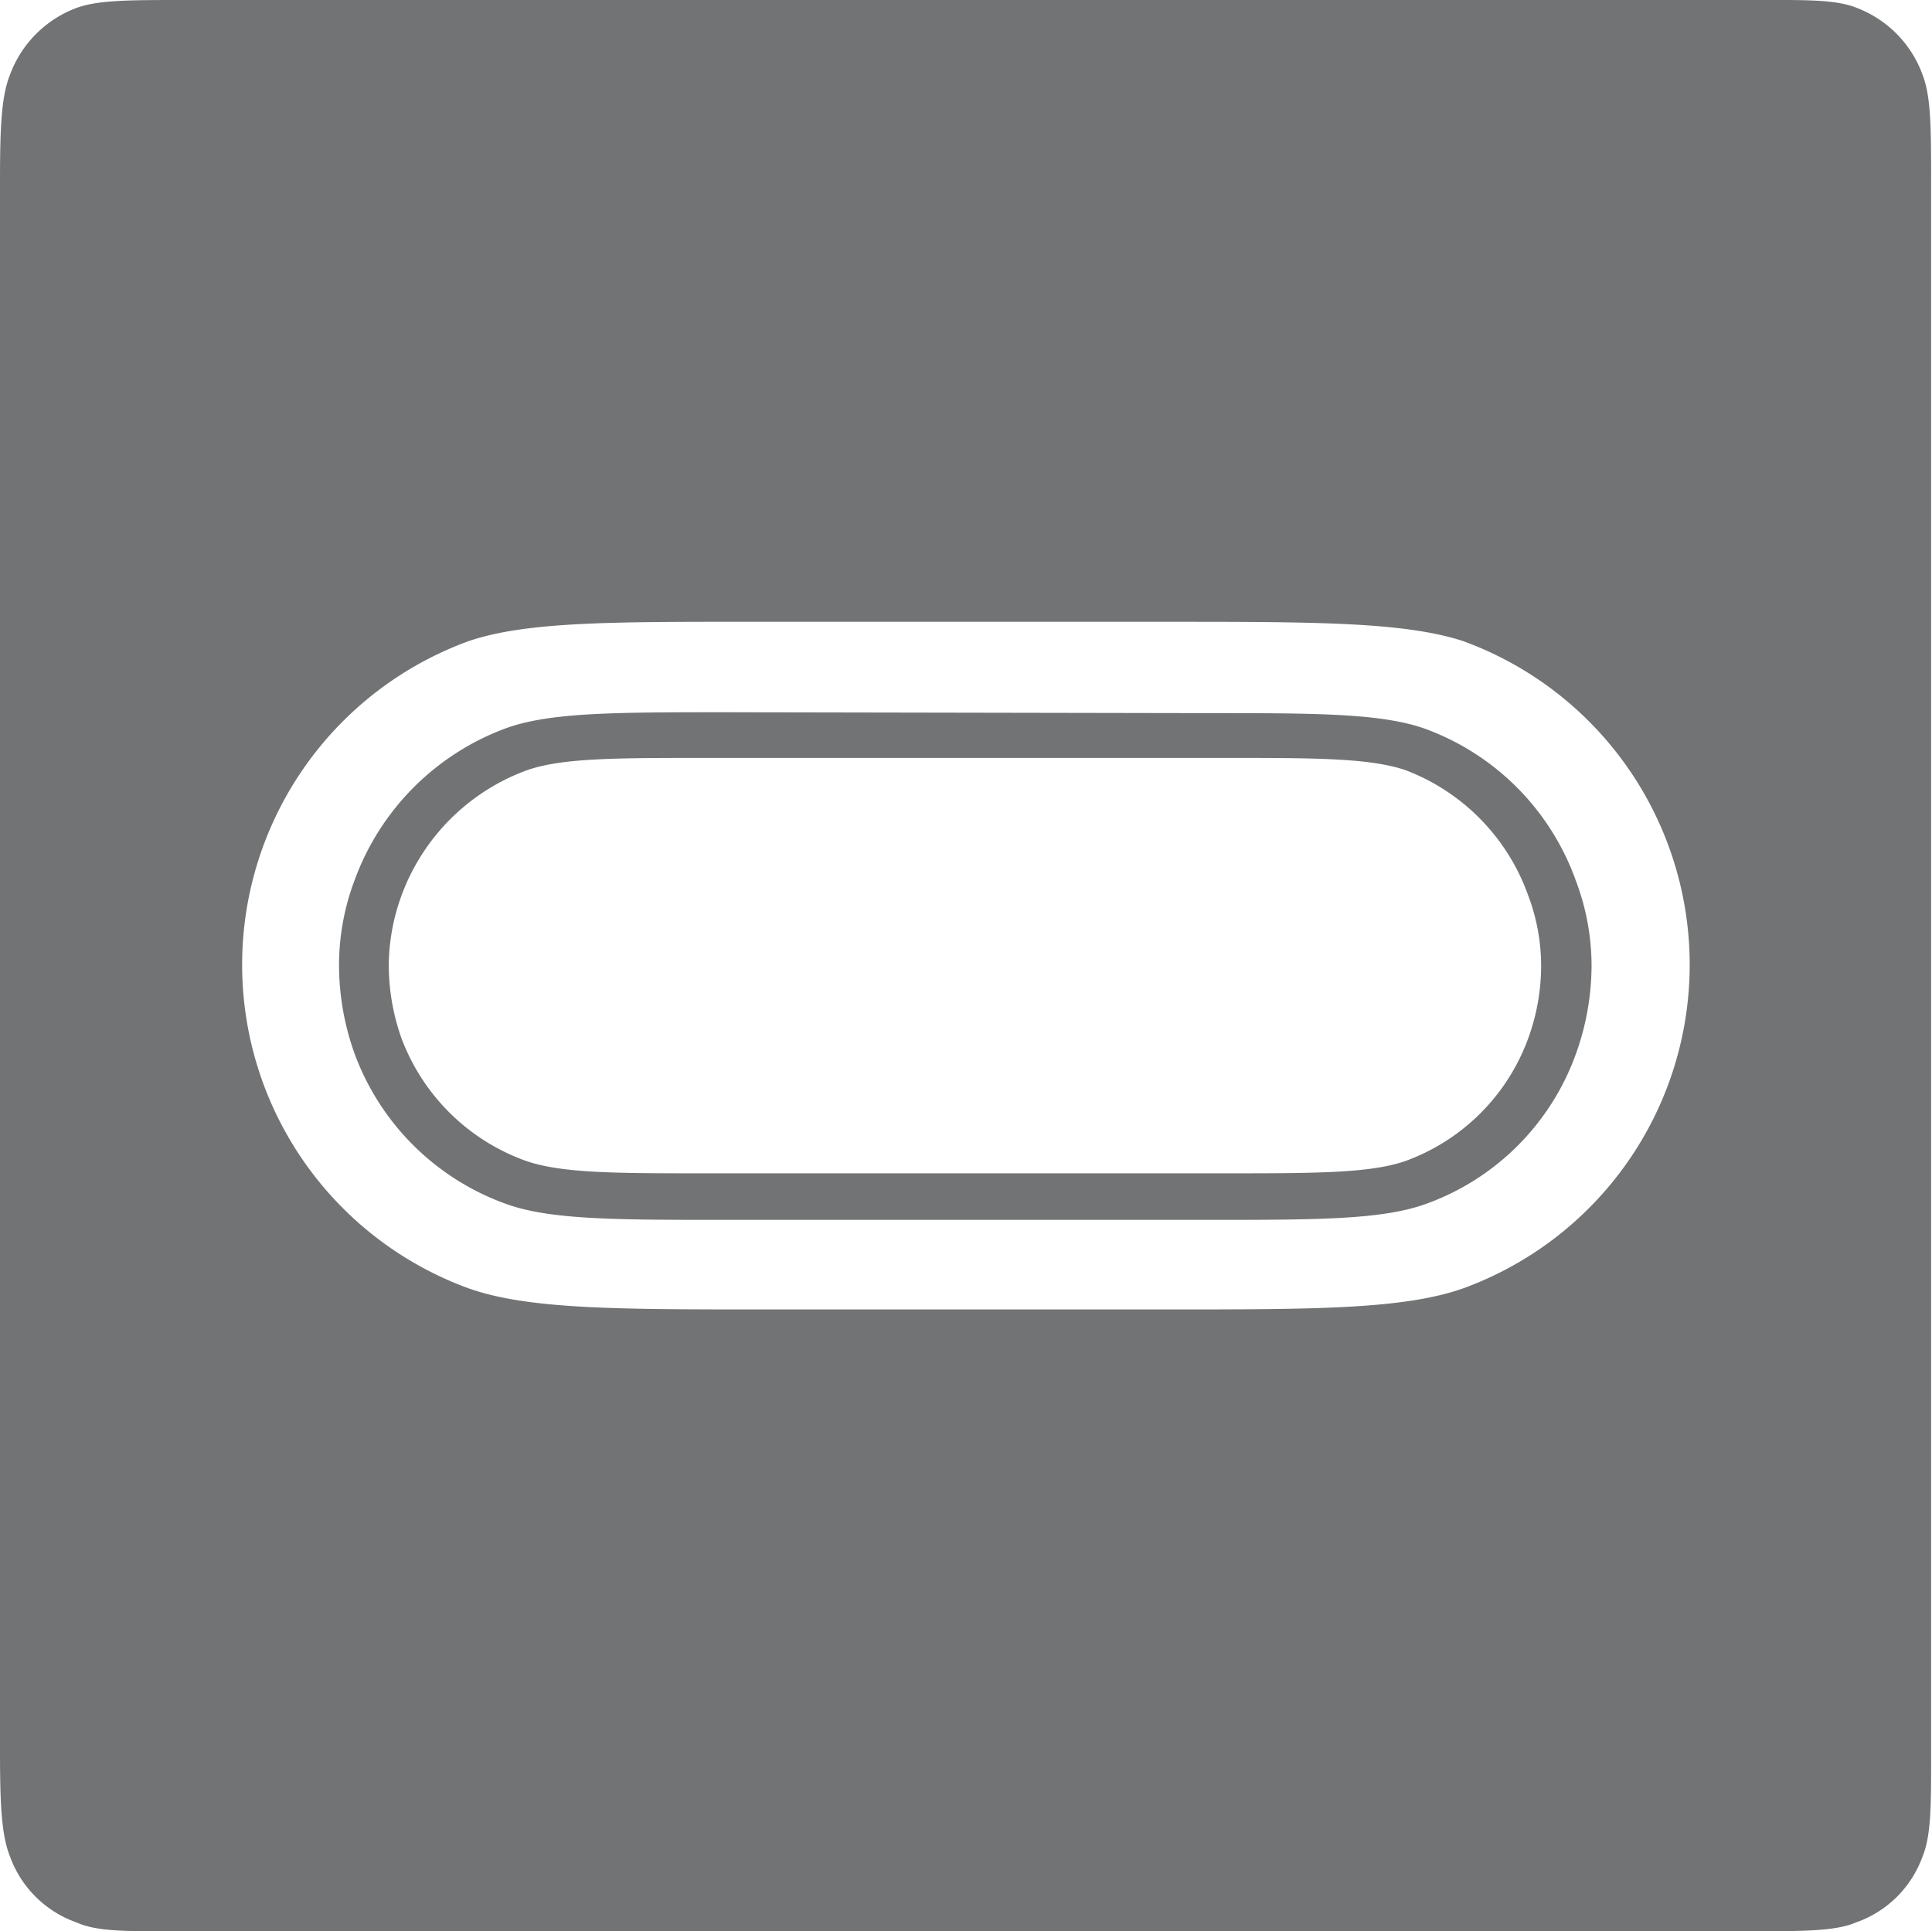
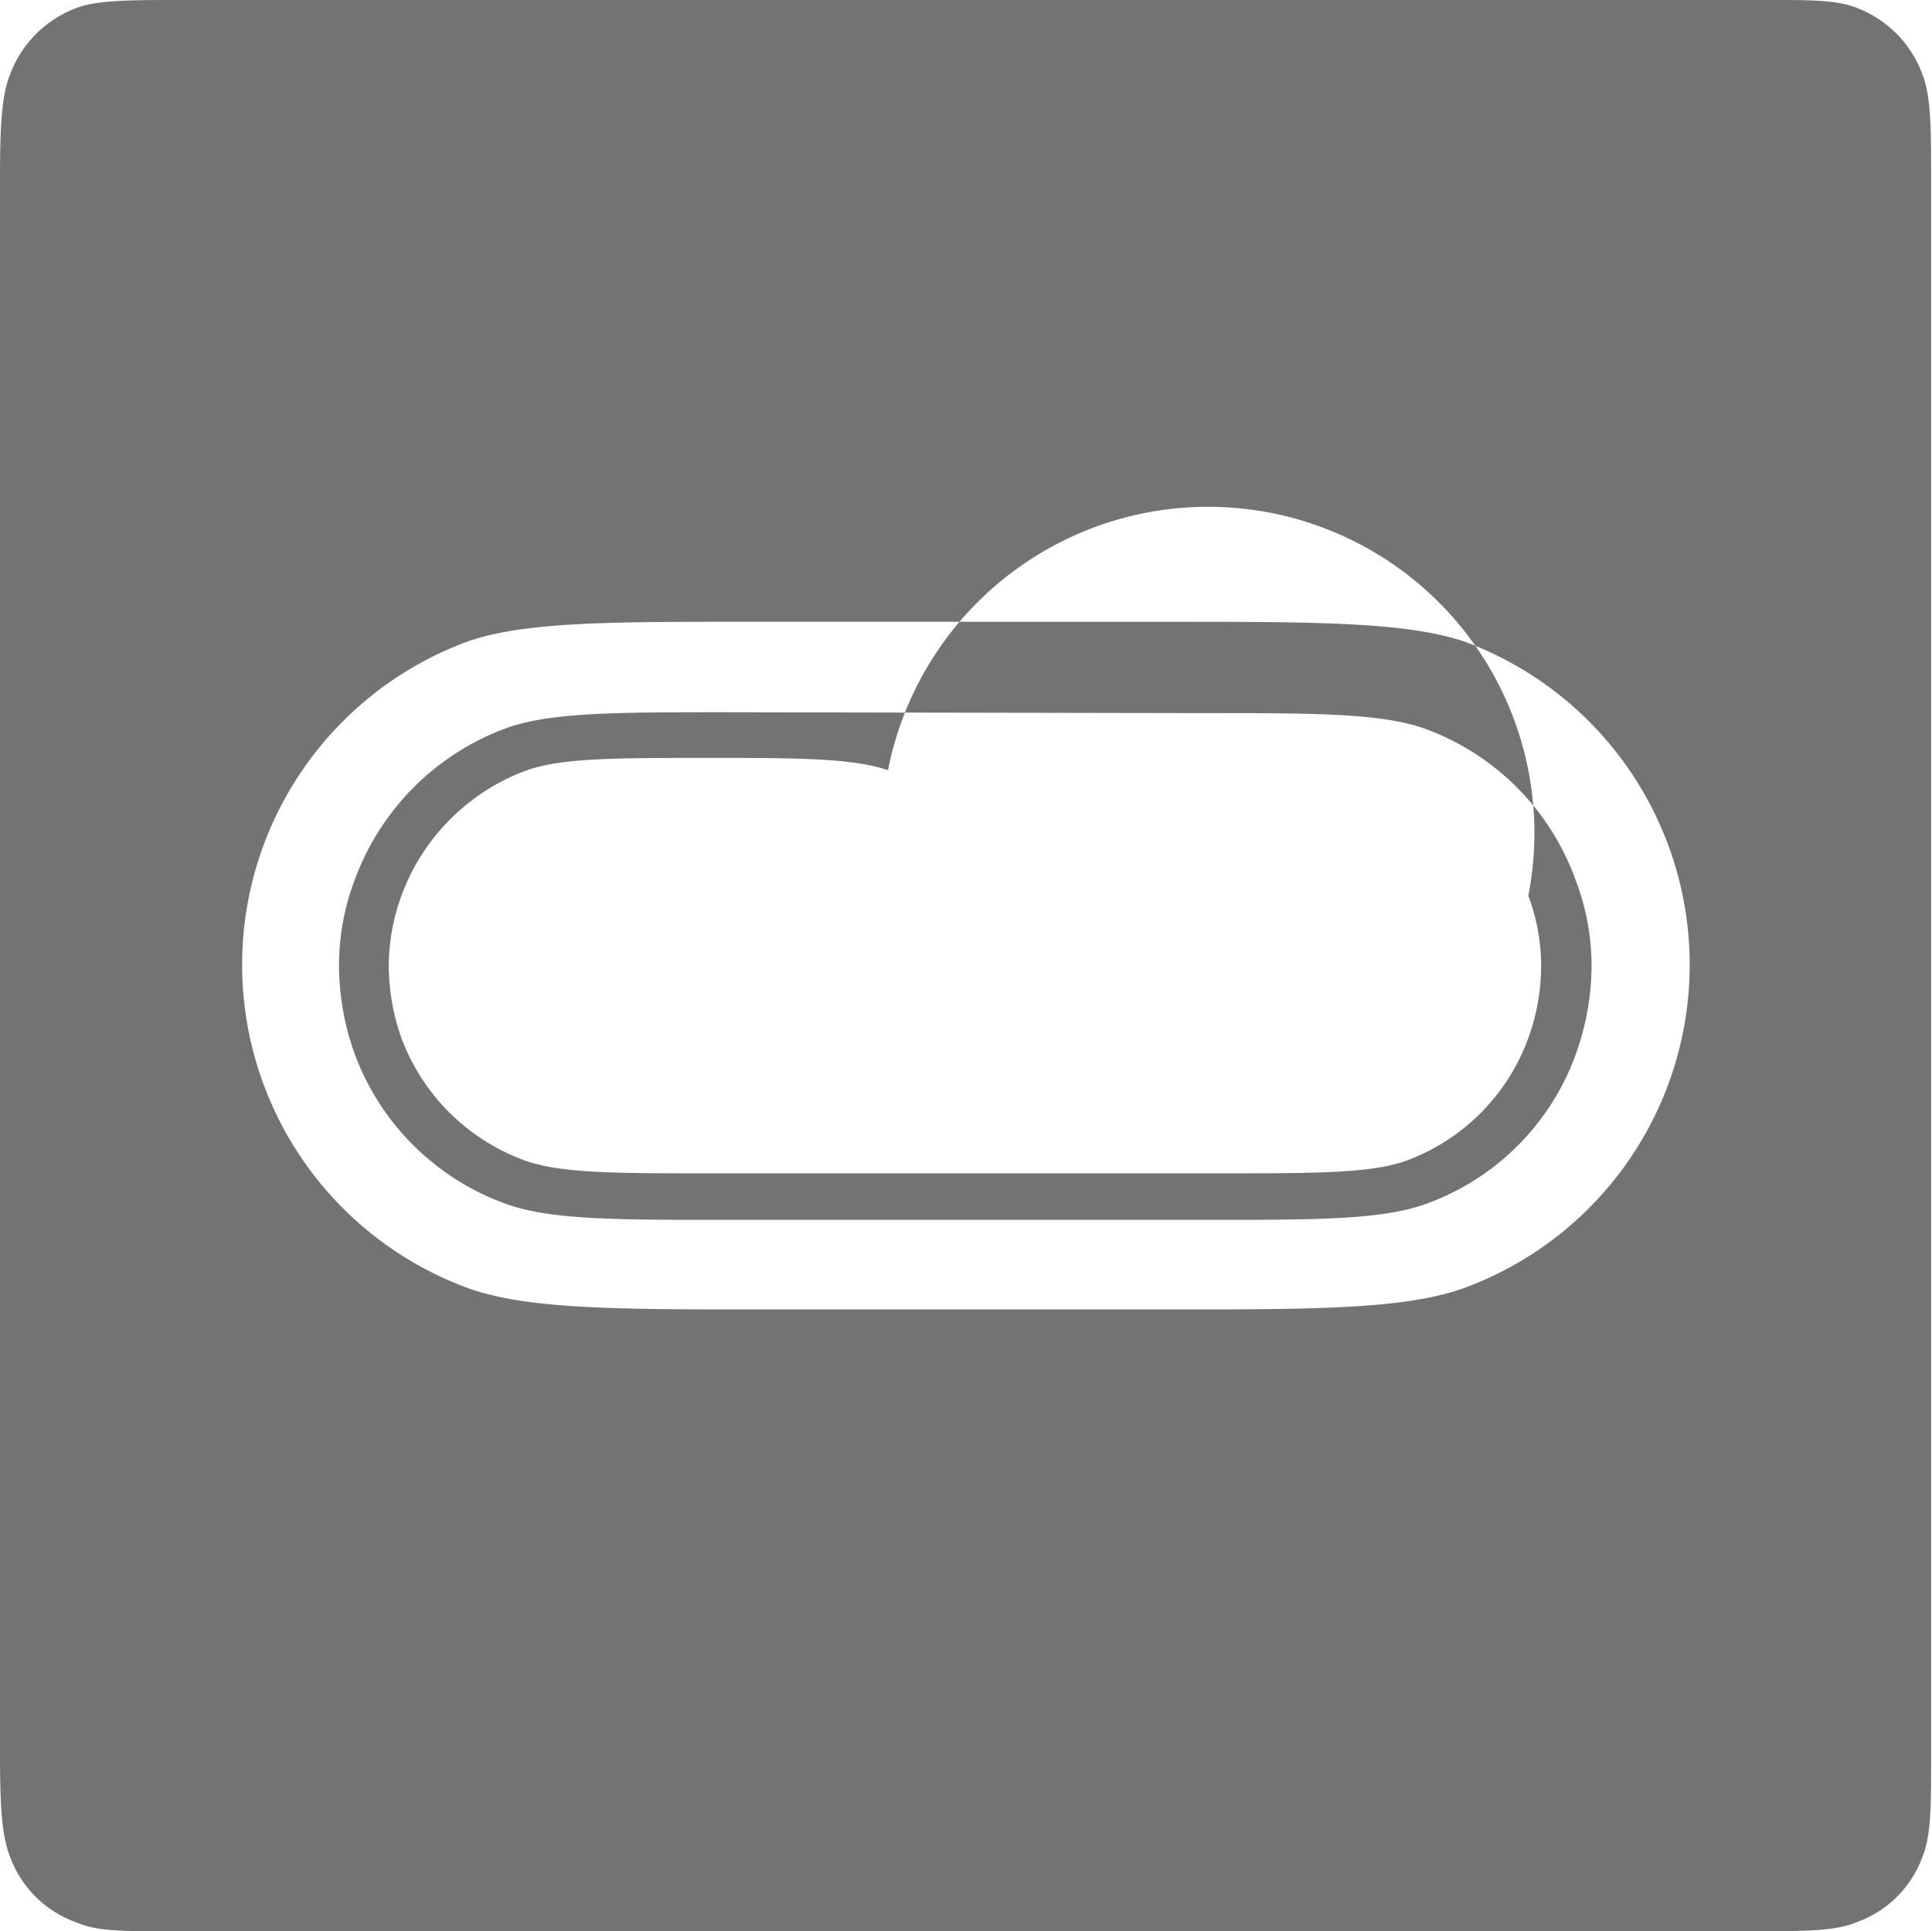
<svg xmlns="http://www.w3.org/2000/svg" viewBox="0 0 109.98 109.95">
  <defs>
    <style>.cls-1{fill:#727374;fill-rule:evenodd;}</style>
  </defs>
  <g id="图层_2" data-name="图层 2">
    <g id="图层_1-2" data-name="图层 1">
      <g id="图层_37" data-name="图层 37">
-         <path class="cls-1" d="M40.22,43.15H69.69c5.14,0,8.28,0,10.33.7A11.9,11.9,0,0,1,87,51a11.34,11.34,0,0,1,.73,4,12.1,12.1,0,0,1-.73,4.1,11.69,11.69,0,0,1-7,7c-2,.7-5.19.7-10.33.7H40.22c-5.15,0-8.2,0-10.26-.7a11.83,11.83,0,0,1-7.11-7,12.6,12.6,0,0,1-.72-4.1,11.79,11.79,0,0,1,.72-4A12,12,0,0,1,30,43.85C32,43.15,35.07,43.15,40.22,43.15Zm1.13-2.6c-6.27,0-10,0-12.52.9a14.52,14.52,0,0,0-8.64,8.65A13.68,13.68,0,0,0,19.3,55a14.94,14.94,0,0,0,.89,5,14.36,14.36,0,0,0,8.64,8.55c2.51.9,6.25.9,12.52.9H68.64c6.27,0,10,0,12.51-.9A14.18,14.18,0,0,0,89.71,60a14.94,14.94,0,0,0,.89-5,13.68,13.68,0,0,0-.89-4.85,14.34,14.34,0,0,0-8.56-8.65c-2.51-.9-6.24-.9-12.51-.9Zm2.33-5.15H66.29c8.53,0,13.63,0,17,1.1a19.61,19.61,0,0,1,0,36.85c-3.41,1.2-8.5,1.2-17,1.2H43.68c-8.52,0-13.61,0-17-1.2a19.61,19.61,0,0,1,0-36.85C30.07,35.35,35.16,35.4,43.68,35.4ZM10.42,0c-3,0-4.84,0-6.06.45A6.44,6.44,0,0,0,.57,4.25C.07,5.5,0,7.3,0,10.35V99.6c0,3.05.07,4.85.57,6.1a6.23,6.23,0,0,0,3.79,3.75c1.22.55,3,.5,6.06.5H99.65c3,0,4.83,0,6-.5a6.2,6.2,0,0,0,3.79-3.75c.51-1.25.49-3,.49-6.1V10.35c0-3,0-4.85-.49-6.1A6.41,6.41,0,0,0,105.7.45c-1.22-.5-3-.45-6-.45Z" />
+         <path class="cls-1" d="M40.22,43.15c5.14,0,8.28,0,10.33.7A11.9,11.9,0,0,1,87,51a11.34,11.34,0,0,1,.73,4,12.1,12.1,0,0,1-.73,4.1,11.69,11.69,0,0,1-7,7c-2,.7-5.19.7-10.33.7H40.22c-5.15,0-8.2,0-10.26-.7a11.83,11.83,0,0,1-7.11-7,12.6,12.6,0,0,1-.72-4.1,11.79,11.79,0,0,1,.72-4A12,12,0,0,1,30,43.85C32,43.15,35.07,43.15,40.22,43.15Zm1.13-2.6c-6.27,0-10,0-12.52.9a14.52,14.52,0,0,0-8.64,8.65A13.68,13.68,0,0,0,19.3,55a14.94,14.94,0,0,0,.89,5,14.36,14.36,0,0,0,8.64,8.55c2.51.9,6.25.9,12.52.9H68.64c6.27,0,10,0,12.51-.9A14.18,14.18,0,0,0,89.71,60a14.94,14.94,0,0,0,.89-5,13.68,13.68,0,0,0-.89-4.85,14.34,14.34,0,0,0-8.56-8.65c-2.51-.9-6.24-.9-12.51-.9Zm2.33-5.15H66.29c8.53,0,13.63,0,17,1.1a19.61,19.61,0,0,1,0,36.85c-3.41,1.2-8.5,1.2-17,1.2H43.68c-8.52,0-13.61,0-17-1.2a19.61,19.61,0,0,1,0-36.85C30.07,35.35,35.16,35.4,43.68,35.4ZM10.42,0c-3,0-4.84,0-6.06.45A6.44,6.44,0,0,0,.57,4.25C.07,5.5,0,7.3,0,10.35V99.6c0,3.05.07,4.85.57,6.1a6.23,6.23,0,0,0,3.79,3.75c1.22.55,3,.5,6.06.5H99.65c3,0,4.83,0,6-.5a6.2,6.2,0,0,0,3.79-3.75c.51-1.25.49-3,.49-6.1V10.35c0-3,0-4.85-.49-6.1A6.41,6.41,0,0,0,105.7.45c-1.22-.5-3-.45-6-.45Z" />
      </g>
    </g>
  </g>
</svg>